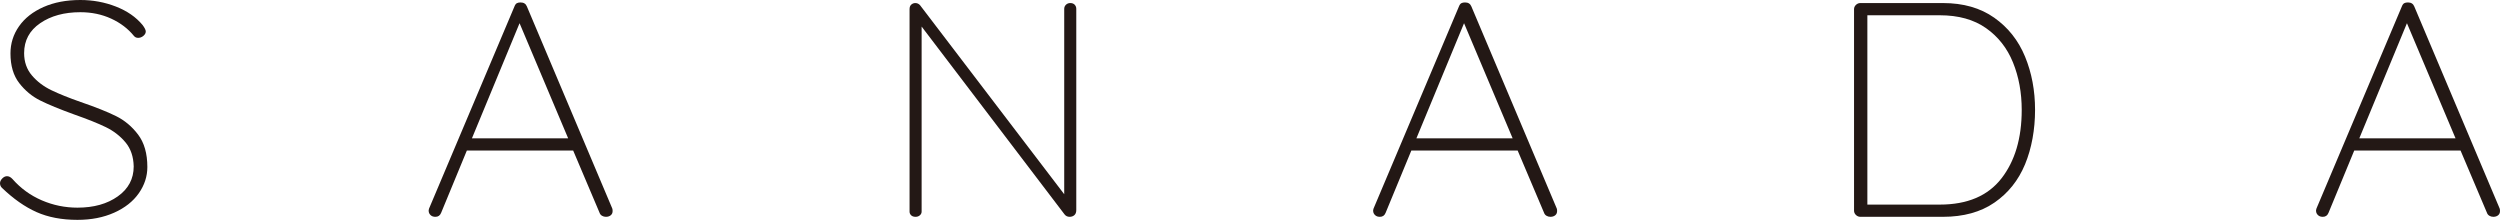
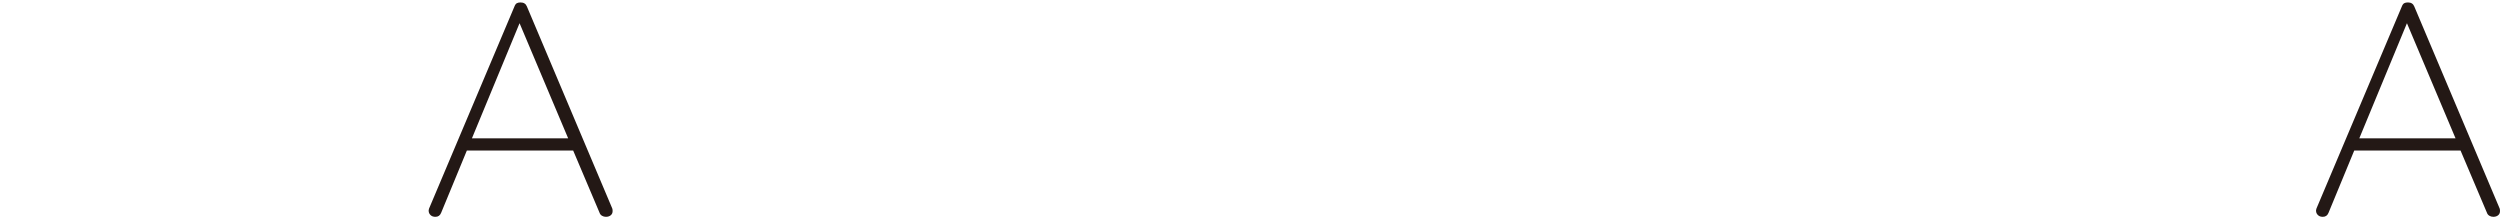
<svg xmlns="http://www.w3.org/2000/svg" id="_レイヤー_1" data-name="レイヤー 1" viewBox="0 0 3915.21 344.33">
  <defs>
    <style>
      .cls-1 {
        fill: #231815;
      }
    </style>
  </defs>
-   <path class="cls-1" d="m57.2,332.13c-18.24-8.13-36.31-20.8-54.21-38.02-1.99-1.91-2.98-4.3-2.98-7.17,0-2.55,1.16-5.02,3.48-7.41,2.32-2.39,4.8-3.59,7.46-3.59,2.98,0,5.8,1.44,8.45,4.3,12.93,14.67,28.26,25.82,46.01,33.48,17.73,7.65,36.38,11.48,55.95,11.48,25.53,0,46.58-5.9,63.16-17.7,16.58-11.79,24.87-27.42,24.87-46.87-.33-15.3-4.65-27.9-12.93-37.78-8.29-9.88-18.49-17.77-30.59-23.67-12.11-5.9-28.6-12.51-49.49-19.85-22.88-8.29-40.71-15.62-53.47-22-12.77-6.37-23.71-15.46-32.83-27.26-9.12-11.79-13.68-27.26-13.68-46.39,0-15.62,4.48-29.81,13.43-42.56,8.95-12.75,21.71-22.79,38.3-30.13C84.71,3.67,103.95,0,125.83,0c19.56,0,38.13,3.43,55.7,10.28,17.57,6.86,31.5,16.5,41.78,28.93,3.31,4.47,4.97,7.82,4.97,10.04,0,2.56-1.24,4.86-3.73,6.93-2.49,2.08-5.22,3.11-8.21,3.11-2.66,0-4.81-.96-6.47-2.87-9.29-11.48-21.22-20.56-35.81-27.26-14.59-6.7-30.67-10.04-48.24-10.04-25.2,0-46.18,5.74-62.92,17.22-16.75,11.48-25.12,27.1-25.12,46.87,0,13.71,4.06,25.35,12.19,34.91,8.12,9.56,18.32,17.3,30.59,23.19,12.26,5.9,27.52,12.04,45.76,18.41,23.21,7.97,41.61,15.3,55.21,22,13.59,6.7,25.2,16.42,34.82,29.17,9.61,12.76,14.42,29.65,14.42,50.69,0,14.67-4.48,28.38-13.43,41.13-8.95,12.76-21.81,22.88-38.55,30.37-16.75,7.49-35.9,11.24-57.45,11.24-24.54,0-45.93-4.06-64.16-12.19Z" />
-   <path class="cls-1" d="m959.41,330.46c0,2.87-1,5.1-2.98,6.7-1.99,1.6-4.48,2.39-7.46,2.39-2.32,0-4.4-.55-6.22-1.67-1.83-1.11-3.07-2.63-3.73-4.54l-41.78-98.52.5.96h-166.62l-40.29,97.56c-1.66,4.15-4.65,6.22-8.95,6.22-2.98,0-5.39-.79-7.21-2.39-1.83-1.59-2.91-3.5-3.23-5.74-.33-1.27-.17-2.87.5-4.78L805.72,10.04c.99-2.55,2.24-4.22,3.73-5.02,1.49-.79,3.4-1.2,5.72-1.2,4.97,0,8.28,2.08,9.95,6.22l133.79,316.59c.33.96.5,2.23.5,3.83Zm-220.33-113.82h150.7l-76.1-180.29-74.6,180.29Z" />
-   <path class="cls-1" d="m1683.06,7.41c1.66,1.76,2.49,3.91,2.49,6.46v315.16c0,3.51-1,6.14-2.98,7.89-1.99,1.76-4.48,2.63-7.46,2.63-3.32,0-5.97-1.27-7.96-3.83l-223.81-294.11v289.81c0,2.23-.92,4.15-2.74,5.74-1.83,1.6-4.06,2.39-6.71,2.39-2.98,0-5.31-.79-6.96-2.39-1.66-1.59-2.49-3.5-2.49-5.74V14.35c0-3.18.91-5.58,2.74-7.17,1.82-1.59,3.89-2.39,6.22-2.39,2.98,0,5.47,1.12,7.46,3.35l225.8,296.03V13.87c0-2.55.91-4.7,2.74-6.46,1.82-1.75,4.06-2.63,6.71-2.63,2.98,0,5.3.88,6.96,2.63Z" />
-   <path class="cls-1" d="m2438.55,330.46c0,2.87-.99,5.1-2.98,6.7-1.99,1.6-4.48,2.39-7.46,2.39-2.32,0-4.4-.55-6.22-1.67-1.83-1.11-3.07-2.63-3.73-4.54l-41.78-98.52.5.96h-166.62l-40.29,97.56c-1.66,4.15-4.65,6.22-8.95,6.22-2.98,0-5.39-.79-7.21-2.39-1.82-1.59-2.91-3.5-3.23-5.74-.33-1.27-.17-2.87.5-4.78L2284.87,10.04c.99-2.55,2.24-4.22,3.73-5.02,1.49-.79,3.4-1.2,5.72-1.2,4.97,0,8.28,2.08,9.95,6.22l133.79,316.59c.33.96.5,2.23.5,3.83Zm-220.33-113.82h150.7l-76.1-180.29-74.61,180.29Z" />
-   <path class="cls-1" d="m3123.16,27.74c21.71,15.3,37.8,35.63,48.24,60.97,10.45,25.35,15.67,53.17,15.67,83.45s-5.22,59.94-15.67,85.13c-10.44,25.19-26.44,45.19-48,60.02-21.56,14.83-48.42,22.24-80.57,22.24h-129.31c-2.66,0-4.97-.96-6.96-2.87-1.99-1.91-2.98-4.14-2.98-6.7V14.35c0-2.55.99-4.78,2.98-6.7,1.99-1.91,4.3-2.87,6.96-2.87h129.31c31.83,0,58.6,7.65,80.32,22.96Zm11.19,251.79c21.22-27.26,31.83-63.04,31.83-107.36,0-27.09-4.56-51.89-13.68-74.37-9.12-22.48-23.21-40.41-42.28-53.8-19.07-13.39-43.19-20.09-72.37-20.09h-113.4v296.5h113.4c43.1,0,75.27-13.63,96.49-40.89Z" />
+   <path class="cls-1" d="m959.41,330.46c0,2.87-1,5.1-2.98,6.7-1.99,1.6-4.48,2.39-7.46,2.39-2.32,0-4.4-.55-6.22-1.67-1.83-1.11-3.07-2.63-3.73-4.54l-41.78-98.52.5.96h-166.62l-40.29,97.56c-1.66,4.15-4.65,6.22-8.95,6.22-2.98,0-5.39-.79-7.21-2.39-1.83-1.59-2.91-3.5-3.23-5.74-.33-1.27-.17-2.87.5-4.78L805.72,10.04c.99-2.55,2.24-4.22,3.73-5.02,1.49-.79,3.4-1.2,5.72-1.2,4.97,0,8.28,2.08,9.95,6.22l133.79,316.59c.33.96.5,2.23.5,3.83m-220.33-113.82h150.7l-76.1-180.29-74.6,180.29Z" />
  <path class="cls-1" d="m3915.21,330.46c0,2.87-.99,5.1-2.98,6.7-1.99,1.6-4.48,2.39-7.46,2.39-2.32,0-4.4-.55-6.22-1.67-1.83-1.11-3.07-2.63-3.73-4.54l-41.78-98.52.5.96h-166.62l-40.29,97.56c-1.66,4.15-4.65,6.22-8.95,6.22-2.98,0-5.39-.79-7.21-2.39-1.82-1.59-2.91-3.5-3.23-5.74-.33-1.27-.17-2.87.5-4.78L3761.52,10.04c.99-2.55,2.24-4.22,3.73-5.02,1.49-.79,3.4-1.2,5.72-1.2,4.97,0,8.28,2.08,9.95,6.22l133.79,316.59c.33.96.5,2.23.5,3.83Zm-220.33-113.82h150.7l-76.1-180.29-74.61,180.29Z" />
</svg>